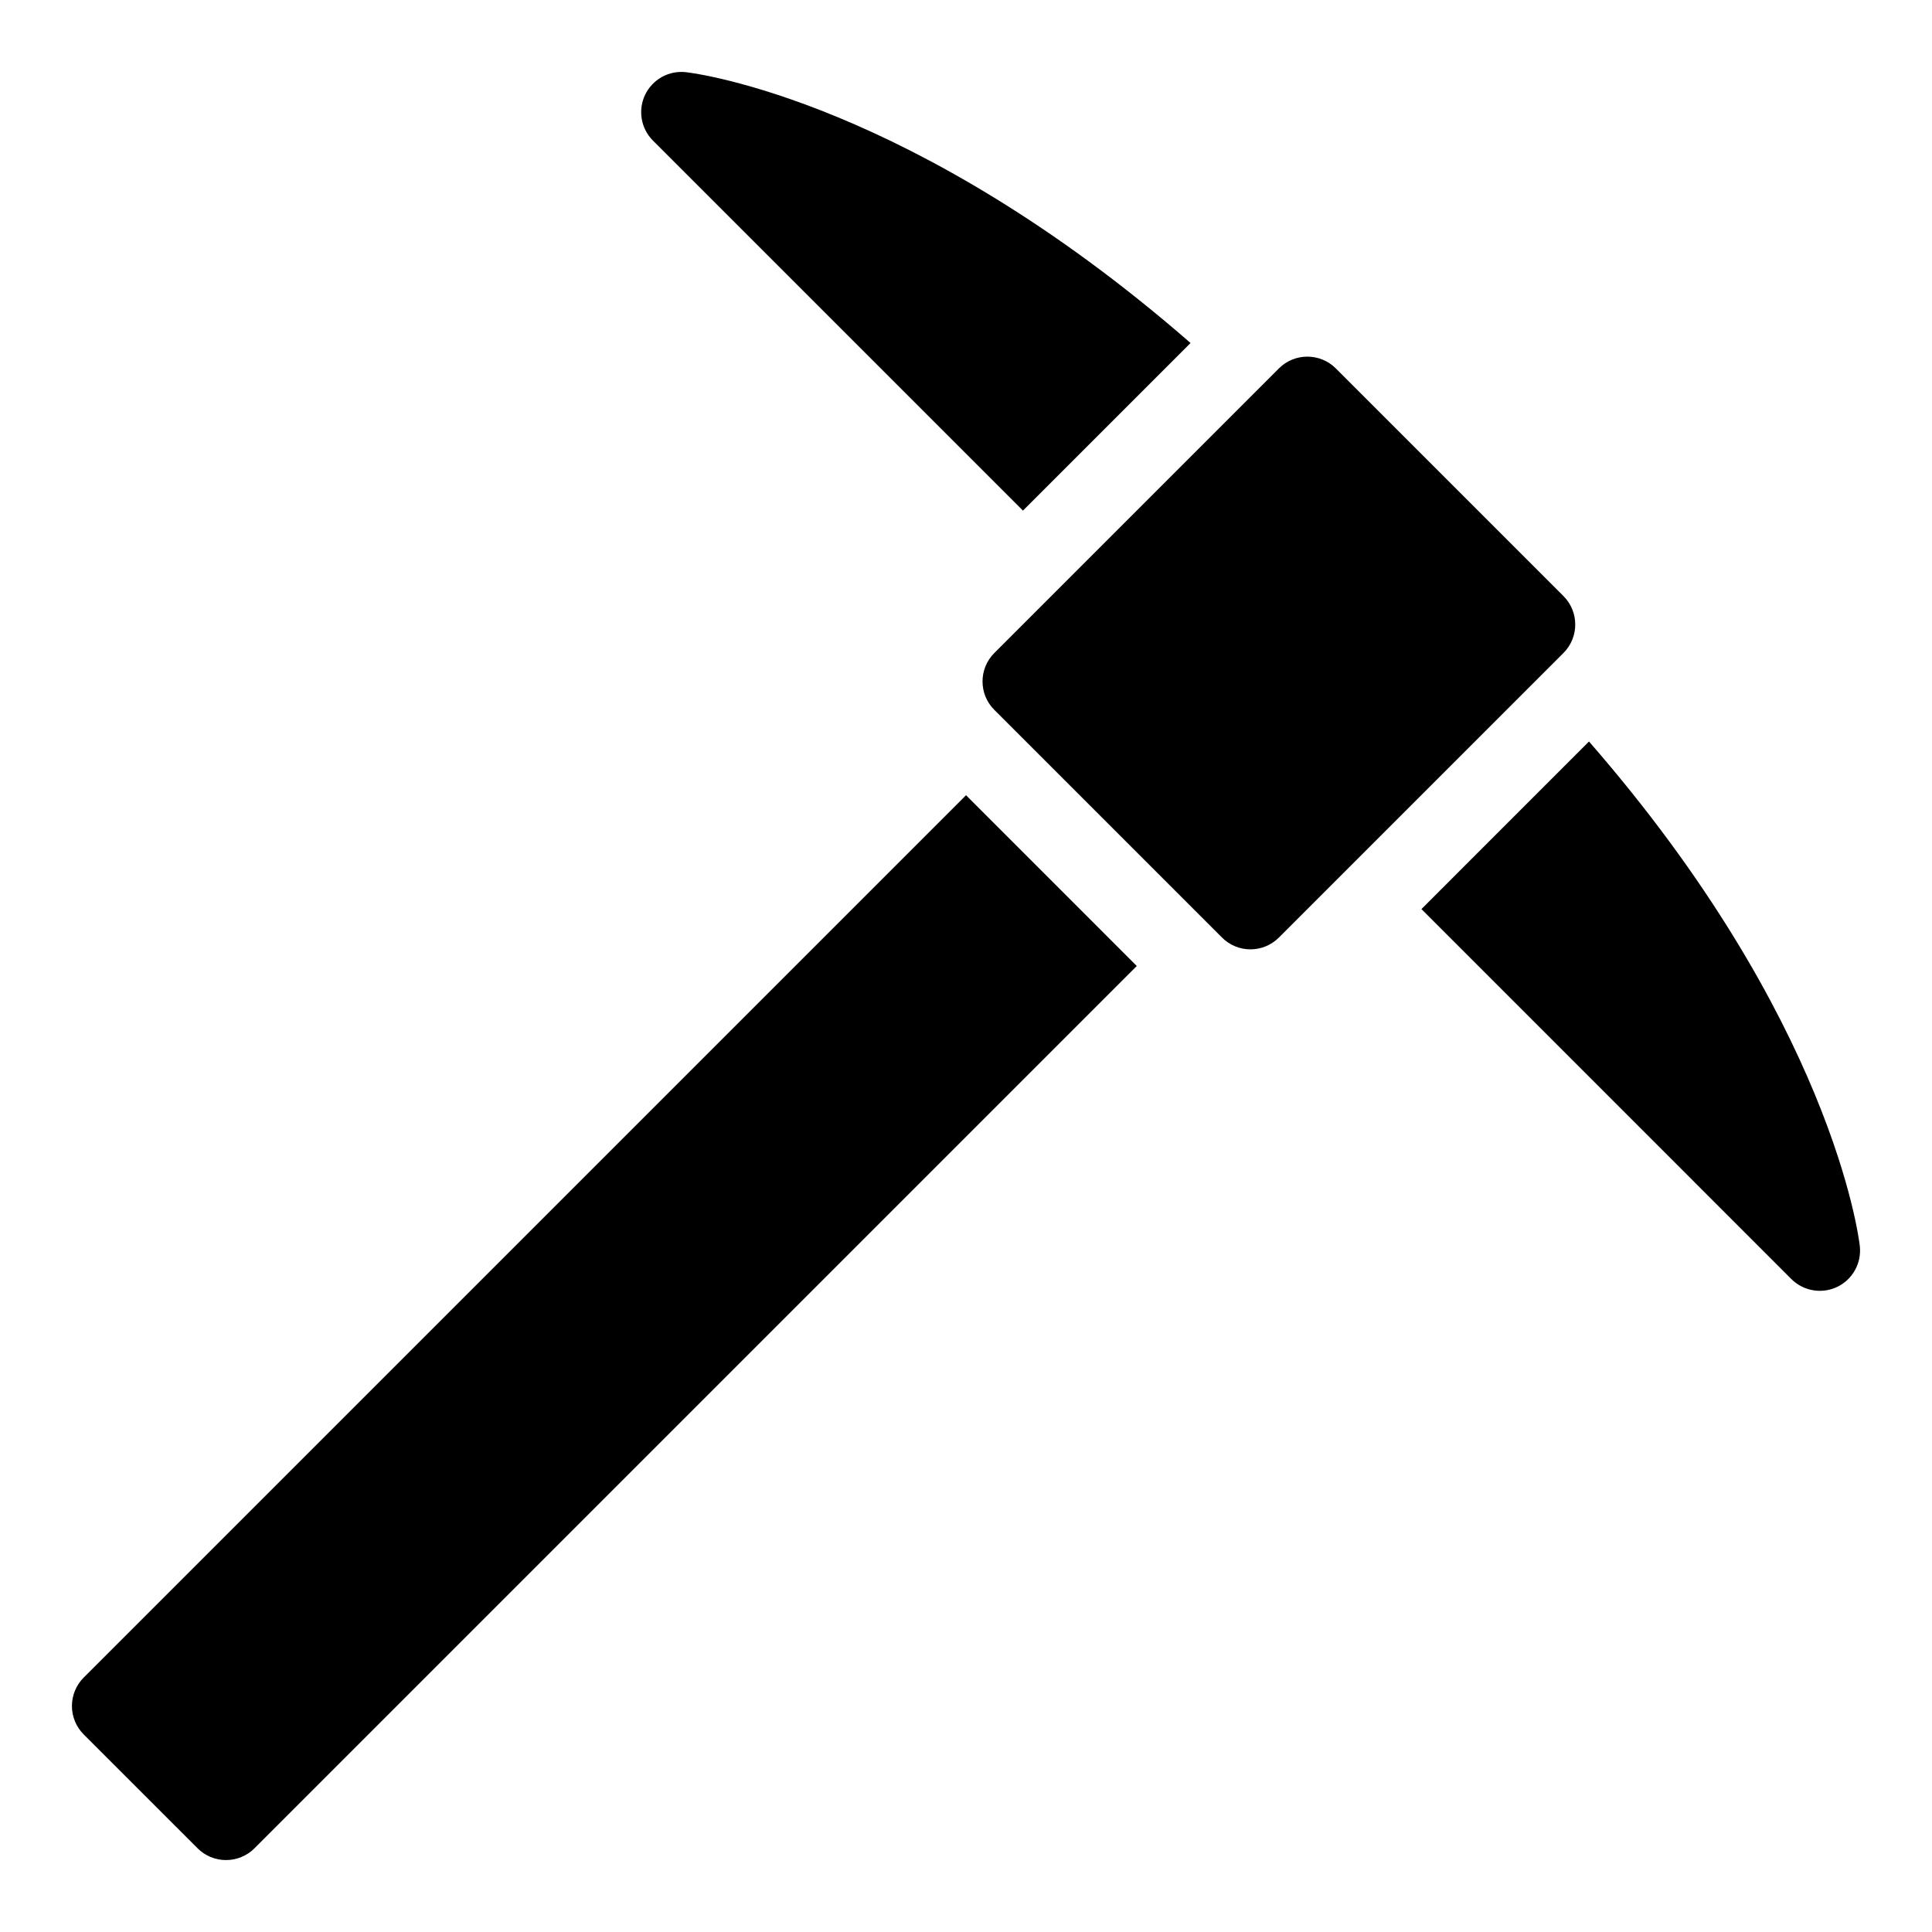
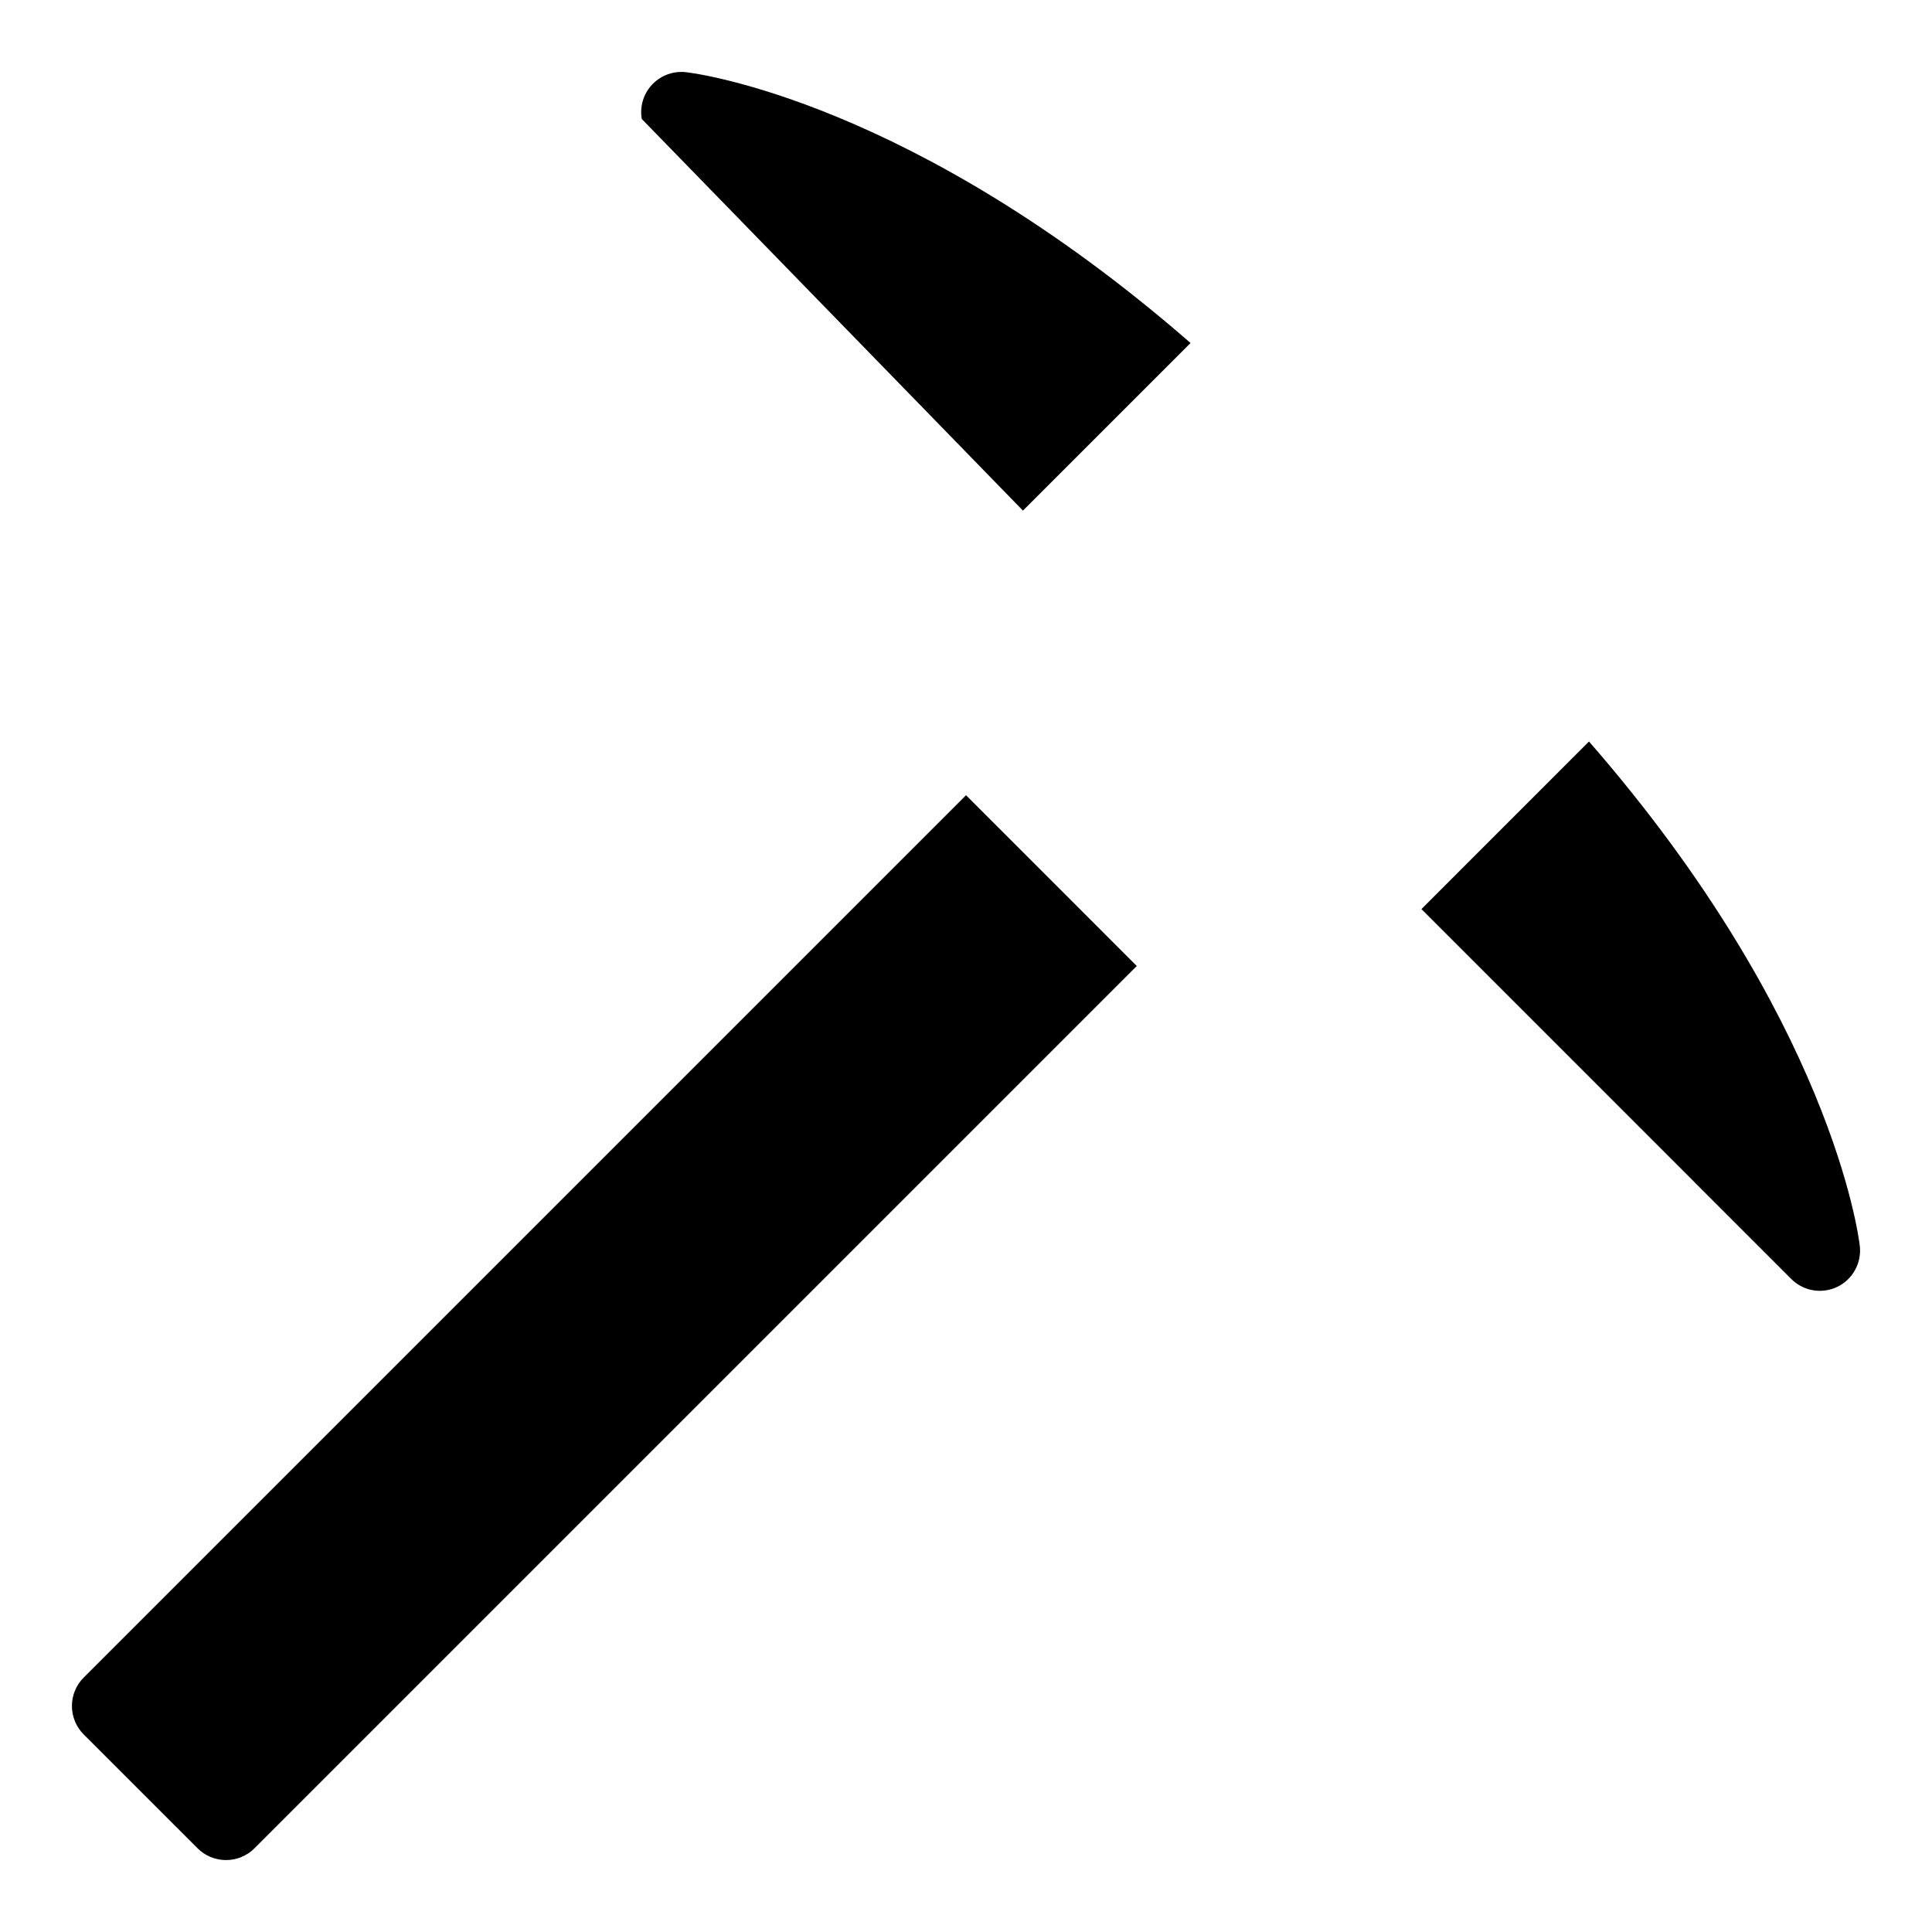
<svg xmlns="http://www.w3.org/2000/svg" width="48" height="48" viewBox="0 0 48 48" fill="none">
-   <path d="M31.774 9.153L24.704 16.223C24.313 16.614 24.313 17.247 24.704 17.637L30.36 23.293C30.75 23.684 31.383 23.684 31.774 23.293L38.844 16.223C39.234 15.833 39.234 15.2 38.844 14.809L33.188 9.153C32.797 8.763 32.164 8.763 31.774 9.153Z" fill="black" />
-   <path d="M29.579 8.522C22.672 2.504 17.288 1.821 17.04 1.793C16.834 1.77 16.626 1.812 16.445 1.912C16.264 2.013 16.118 2.167 16.028 2.354C15.939 2.54 15.909 2.75 15.944 2.955C15.979 3.159 16.076 3.347 16.223 3.494L25.415 12.686L29.579 8.522Z" fill="black" />
+   <path d="M29.579 8.522C22.672 2.504 17.288 1.821 17.04 1.793C16.834 1.77 16.626 1.812 16.445 1.912C16.264 2.013 16.118 2.167 16.028 2.354C15.939 2.54 15.909 2.75 15.944 2.955L25.415 12.686L29.579 8.522Z" fill="black" />
  <path d="M46.207 30.96C46.179 30.712 45.496 25.328 39.478 18.422L35.315 22.586L44.505 31.777C44.652 31.924 44.84 32.021 45.045 32.056C45.249 32.091 45.459 32.061 45.646 31.972C45.833 31.882 45.987 31.736 46.087 31.555C46.188 31.374 46.229 31.166 46.207 30.96Z" fill="black" />
  <path d="M24.001 19.757L2.08 41.678C1.892 41.865 1.787 42.12 1.787 42.385C1.787 42.65 1.892 42.904 2.08 43.092L4.909 45.92C5.096 46.108 5.351 46.213 5.616 46.213C5.881 46.213 6.135 46.108 6.323 45.92L28.243 24L24.001 19.757Z" fill="black" />
</svg>